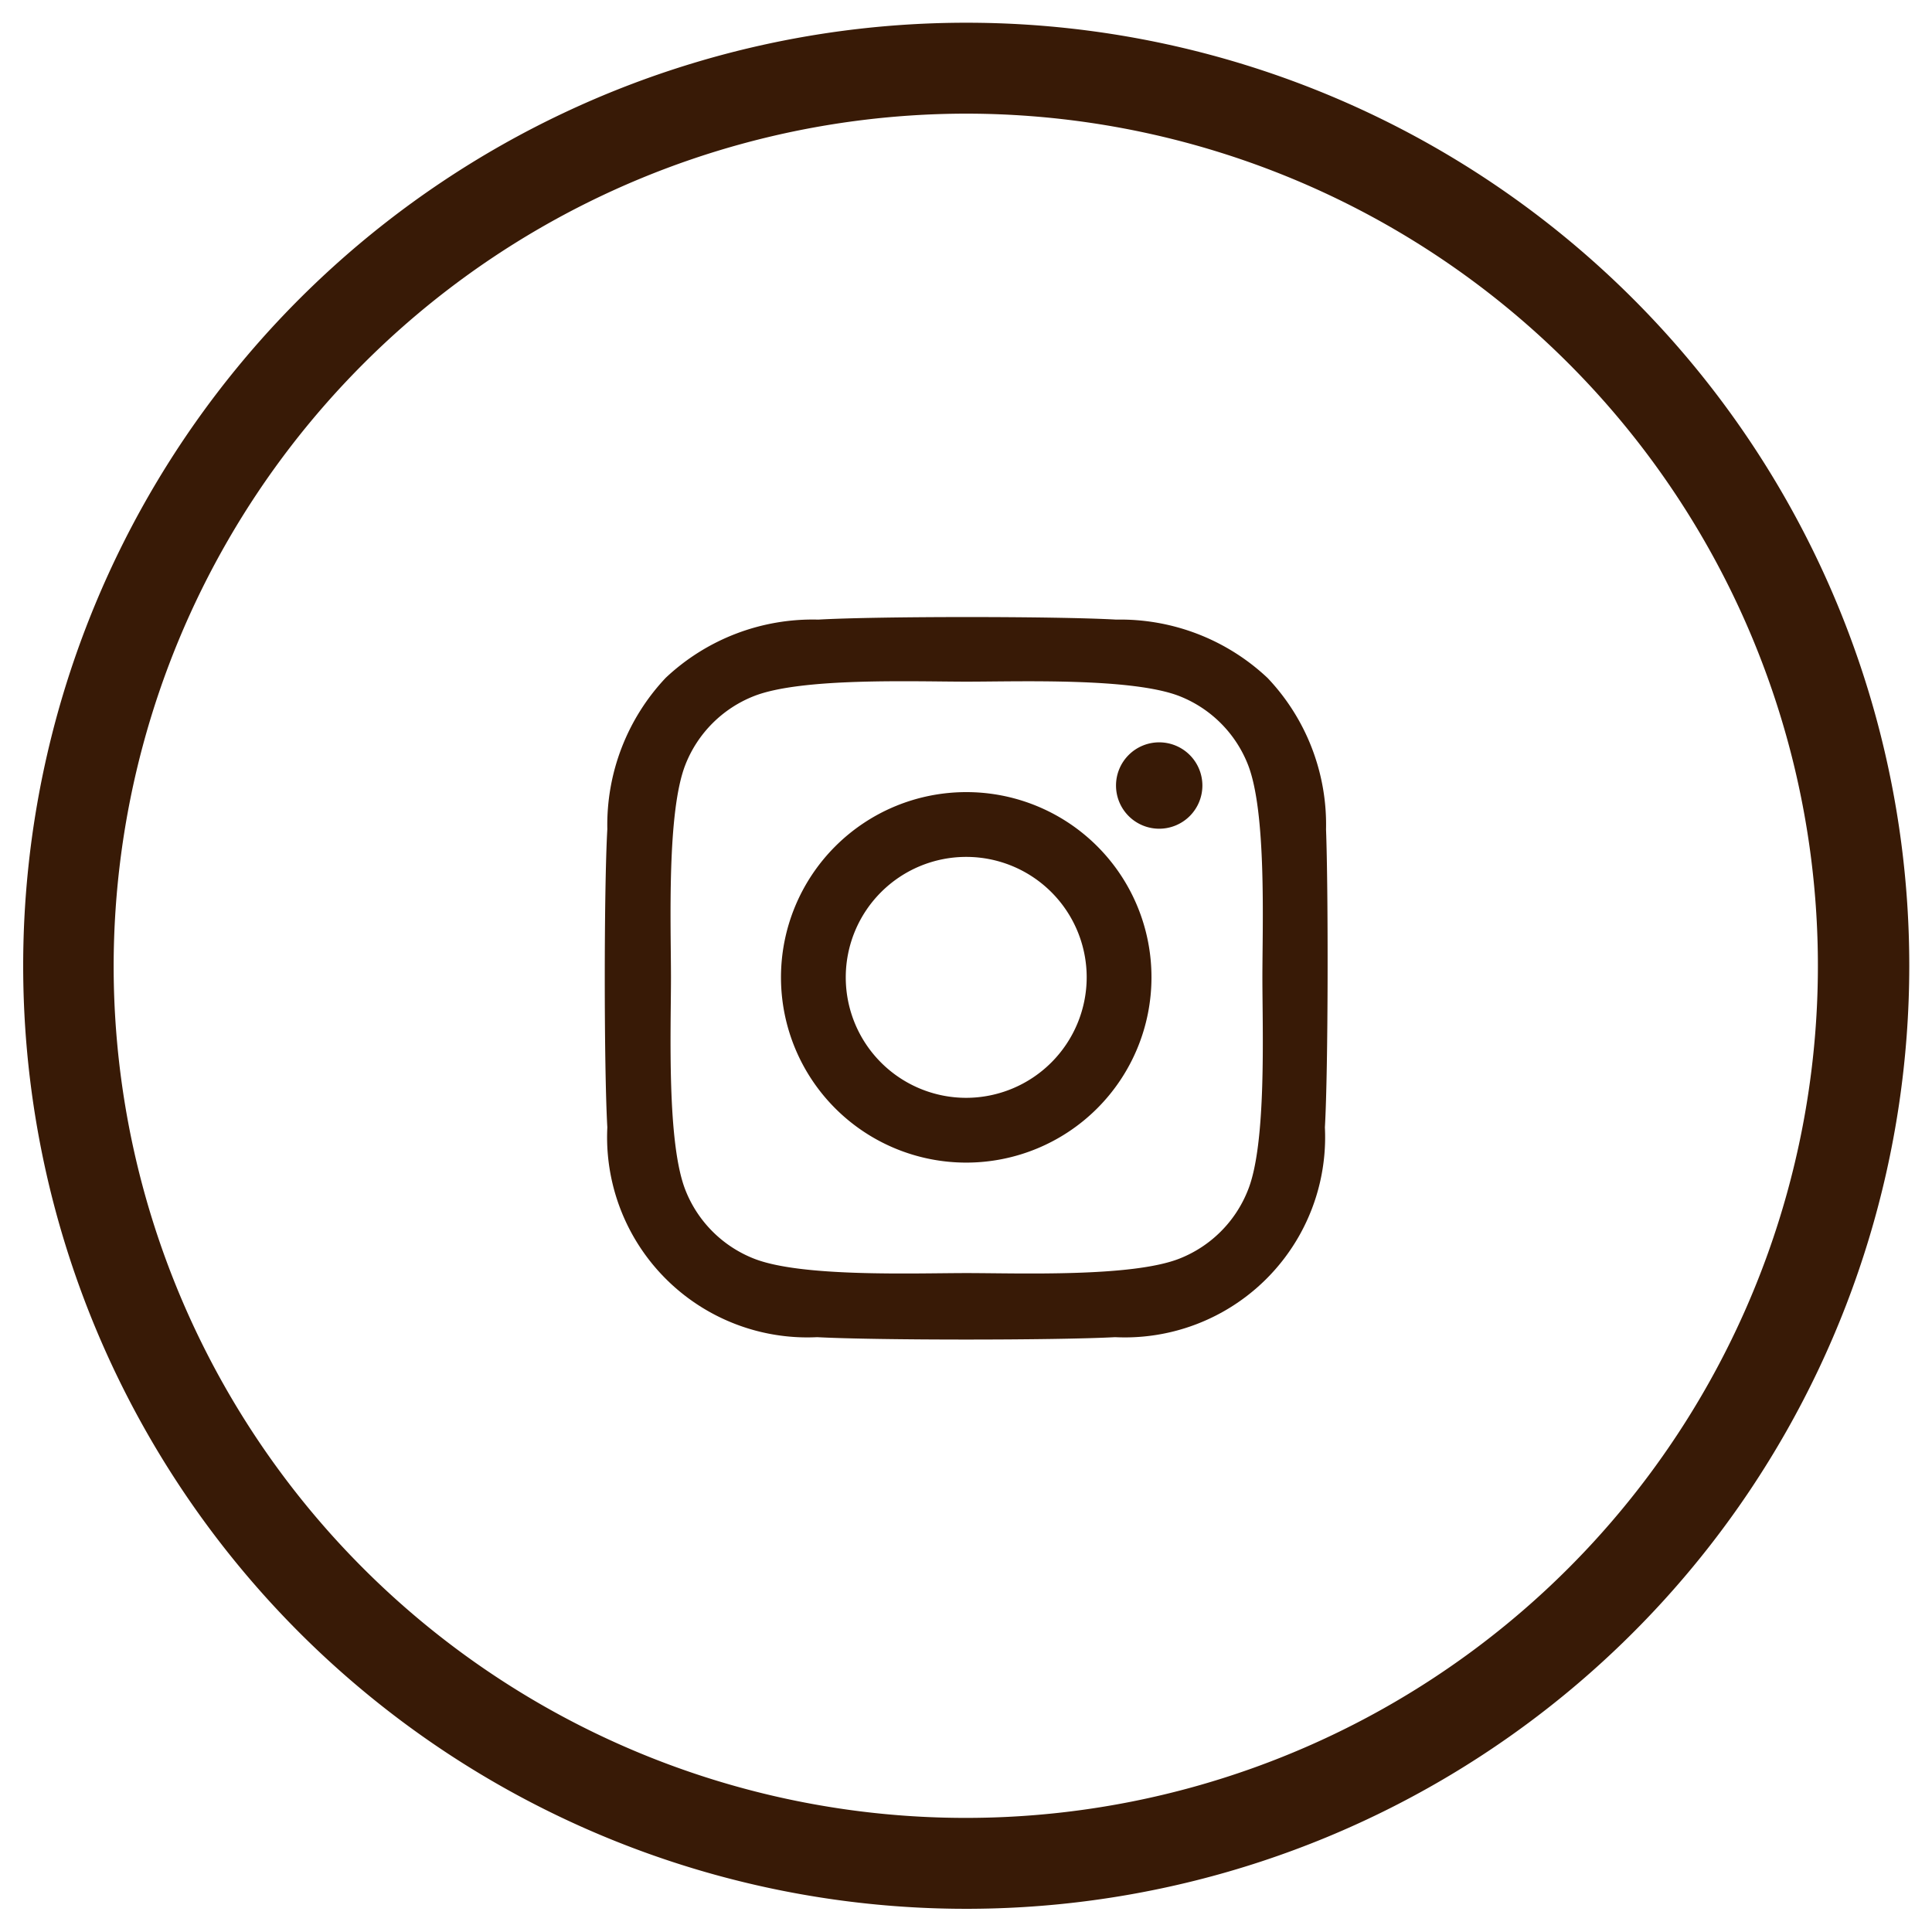
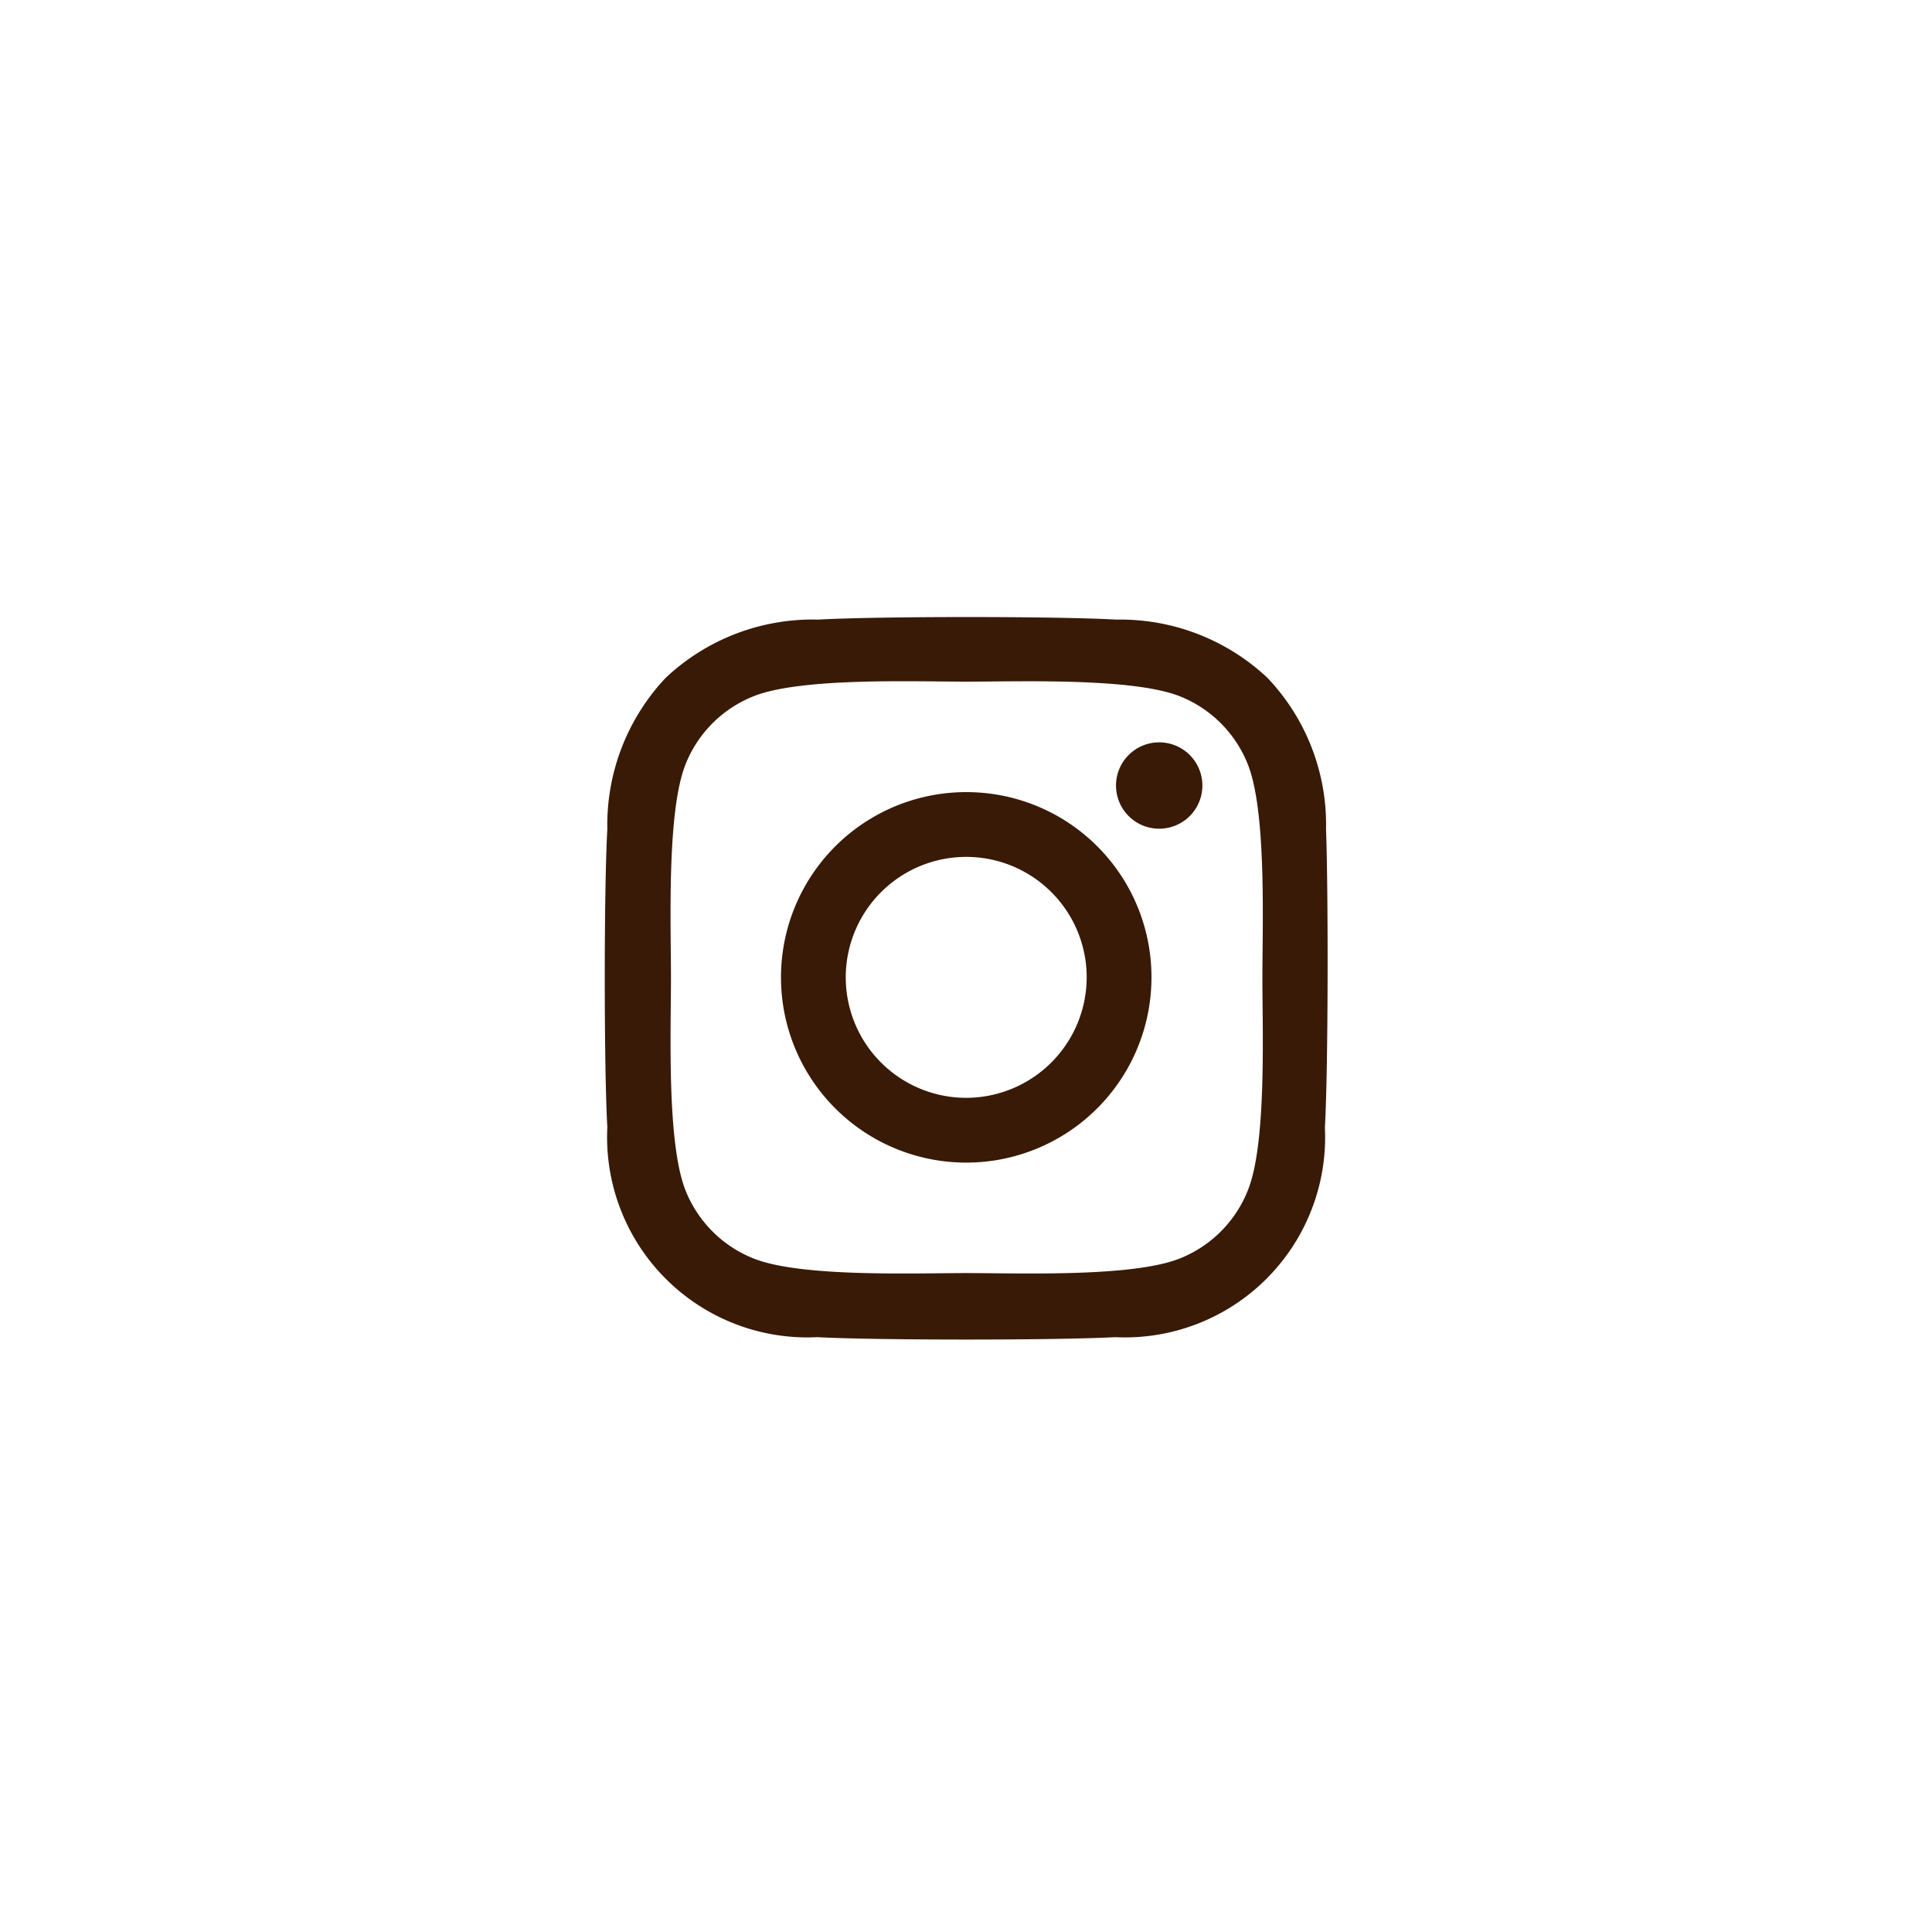
<svg xmlns="http://www.w3.org/2000/svg" id="Layer_1" data-name="Layer 1" viewBox="0 0 85 85">
  <defs>
    <style>.cls-1{fill:#381a06;}</style>
  </defs>
  <title>Instagram</title>
-   <path class="cls-1" d="M42.5,5A37.49,37.49,0,1,1,5,42.5,37.54,37.54,0,0,1,42.5,5m0-4A41.49,41.49,0,1,0,84,42.5,41.48,41.48,0,0,0,42.5,1Z" />
  <path class="cls-1" d="M58.29,49.6a8.81,8.81,0,0,1-9.23,9.23c-2.62.14-10.49.14-13.11,0a8.81,8.81,0,0,1-9.23-9.23c-.15-2.63-.15-10.5,0-13.12a9.43,9.43,0,0,1,2.57-6.66A9.43,9.43,0,0,1,36,27.26c2.62-.15,10.49-.15,13.11,0a9.45,9.45,0,0,1,6.66,2.57,9.37,9.37,0,0,1,2.57,6.66C58.44,39.11,58.44,47,58.29,49.6ZM55.54,43c0-2.31.19-7.28-.64-9.37a5.34,5.34,0,0,0-3-3c-2.09-.82-7.06-.64-9.37-.64s-7.28-.19-9.37.64a5.34,5.34,0,0,0-3,3c-.83,2.09-.64,7.06-.64,9.37s-.19,7.28.64,9.37a5.34,5.34,0,0,0,3,3c2.08.83,7.06.64,9.37.64s7.28.19,9.37-.64a5.34,5.34,0,0,0,3-3C55.73,50.33,55.54,45.35,55.54,43Zm-4.88,0a8.15,8.15,0,1,1-8.15-8.15A8.14,8.14,0,0,1,50.66,43Zm-2.85,0a5.3,5.3,0,1,0-5.3,5.3A5.31,5.31,0,0,0,47.81,43ZM51,36.46a1.9,1.9,0,1,1,1.9-1.9A1.9,1.9,0,0,1,51,36.46Z" />
</svg>